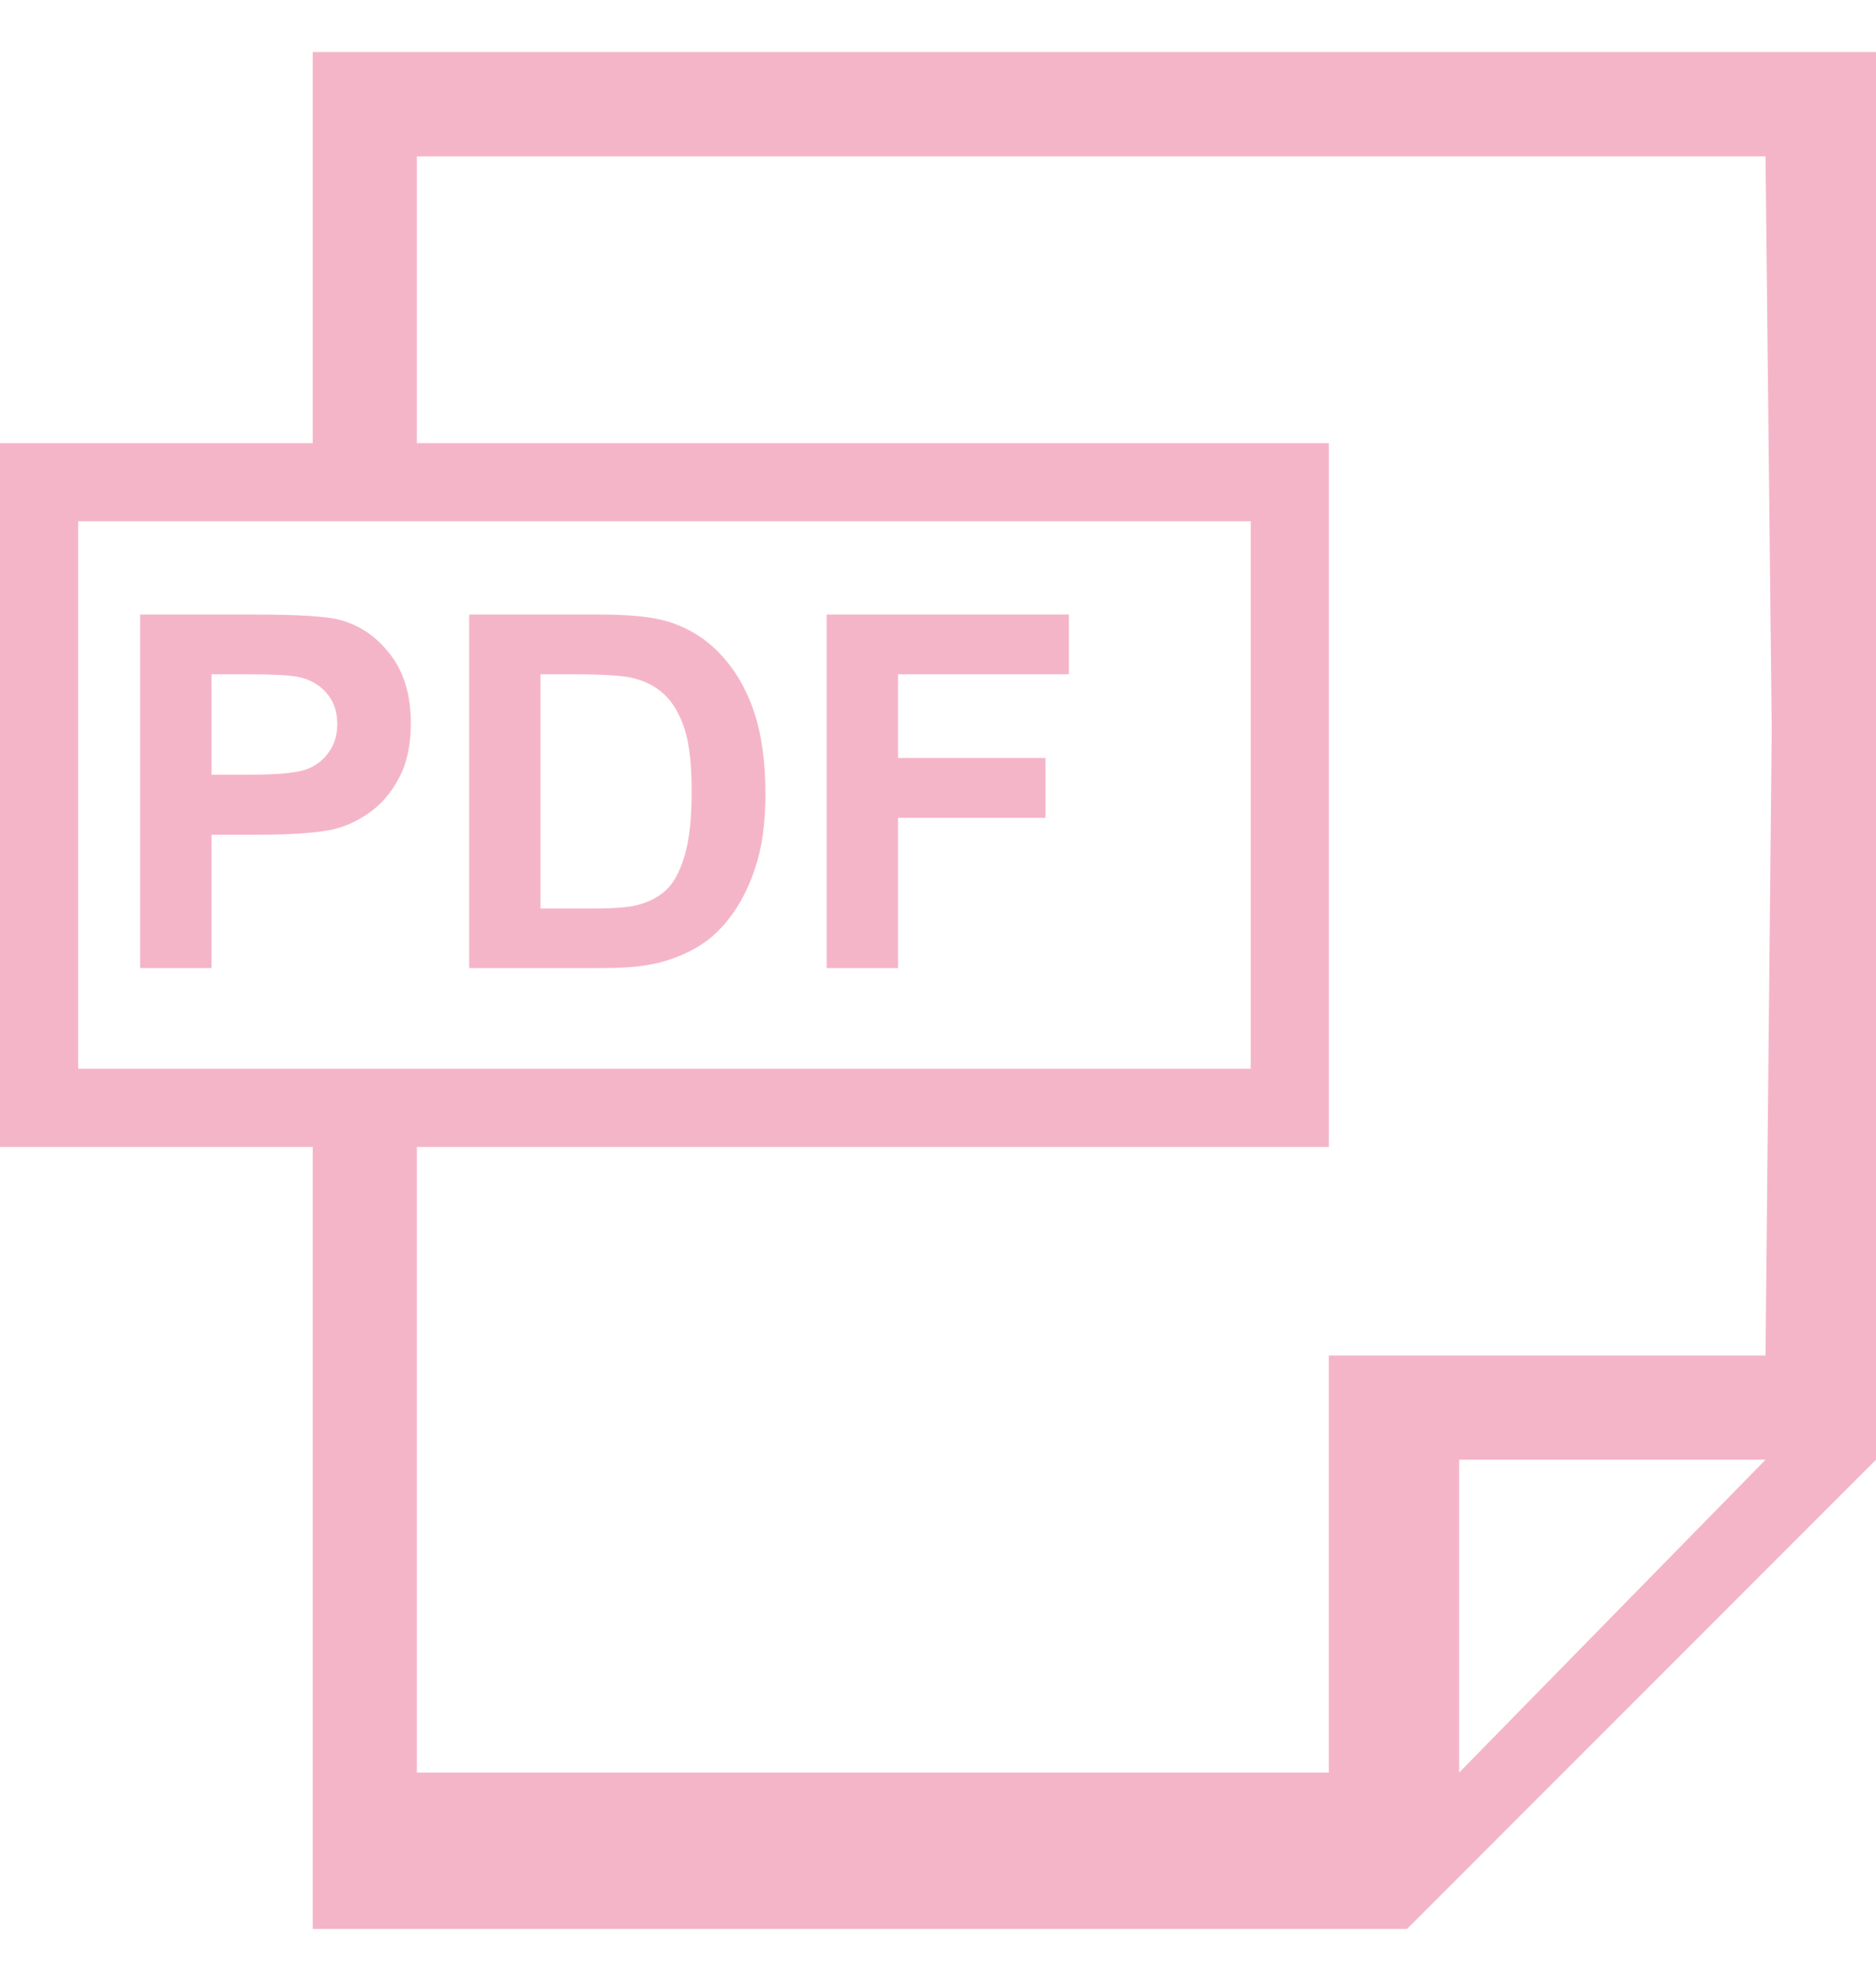
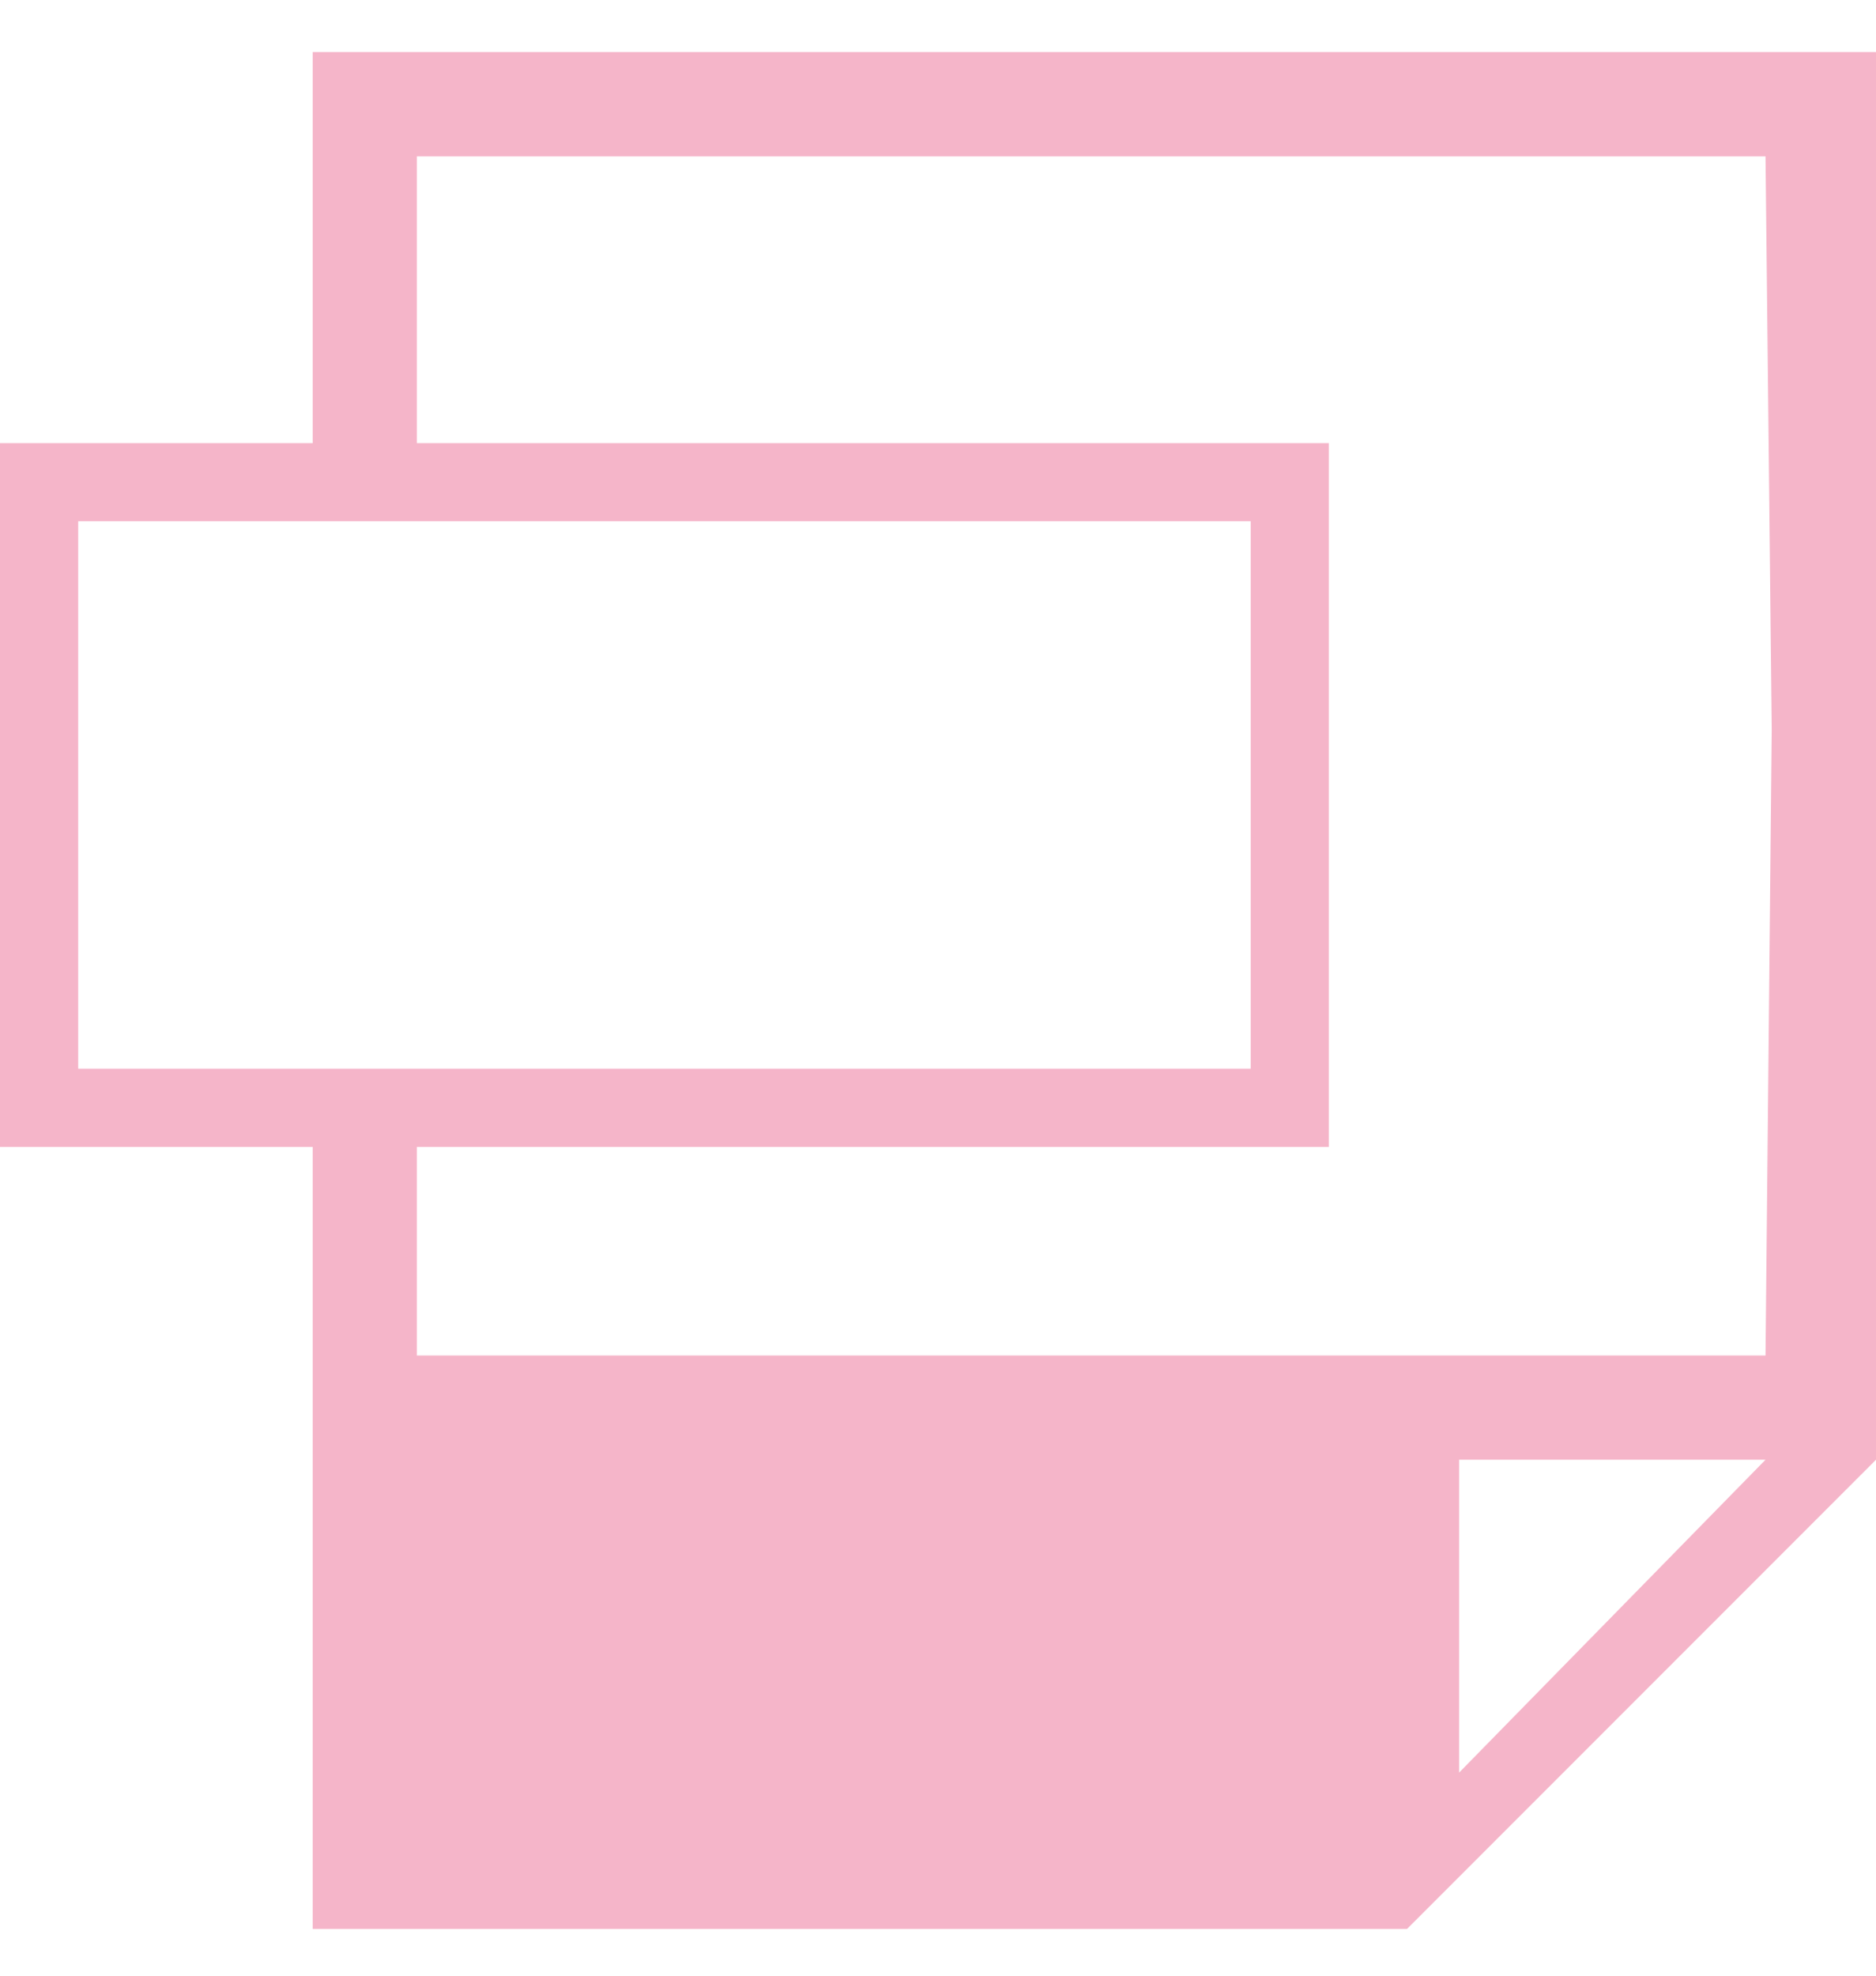
<svg xmlns="http://www.w3.org/2000/svg" width="19" height="20" viewBox="0 0 19 20" fill="none">
-   <path d="M3.167 0.527V4.486H0V11.611H3.167V19.527H14.25L19 14.777V0.527H3.167ZM0.792 10.819V5.277H12.667V10.819H0.792ZM14.778 17.944V14.777H17.881L14.778 17.944ZM17.881 13.722H13.458V17.944H4.222V11.611H13.458V4.486H4.222V1.583H17.881L17.944 7.388L17.881 13.722Z" fill="#F5B5C9" />
-   <path d="M1.419 9.8V6.221H2.579C3.018 6.221 3.305 6.239 3.438 6.274C3.643 6.328 3.815 6.445 3.953 6.626C4.092 6.805 4.161 7.037 4.161 7.322C4.161 7.542 4.121 7.726 4.041 7.876C3.962 8.026 3.86 8.144 3.736 8.23C3.614 8.315 3.49 8.371 3.363 8.398C3.19 8.433 2.94 8.45 2.613 8.45H2.142V9.8H1.419ZM2.142 6.826V7.842H2.537C2.822 7.842 3.013 7.823 3.109 7.786C3.205 7.748 3.28 7.69 3.333 7.61C3.389 7.53 3.416 7.437 3.416 7.332C3.416 7.201 3.378 7.094 3.302 7.009C3.225 6.925 3.128 6.872 3.011 6.851C2.925 6.834 2.752 6.826 2.491 6.826H2.142ZM4.752 6.221H6.073C6.37 6.221 6.598 6.243 6.754 6.289C6.964 6.351 7.144 6.461 7.293 6.619C7.443 6.777 7.557 6.97 7.635 7.2C7.713 7.428 7.752 7.709 7.752 8.044C7.752 8.339 7.716 8.593 7.642 8.806C7.553 9.067 7.425 9.277 7.259 9.438C7.134 9.561 6.965 9.656 6.751 9.724C6.592 9.775 6.379 9.8 6.112 9.8H4.752V6.221ZM5.474 6.826V9.197H6.014C6.216 9.197 6.362 9.185 6.451 9.163C6.568 9.133 6.665 9.084 6.742 9.014C6.82 8.944 6.883 8.829 6.932 8.669C6.981 8.508 7.005 8.289 7.005 8.013C7.005 7.736 6.981 7.524 6.932 7.375C6.883 7.227 6.815 7.112 6.727 7.029C6.639 6.946 6.528 6.89 6.392 6.86C6.292 6.838 6.094 6.826 5.799 6.826H5.474ZM8.372 9.8V6.221H10.826V6.826H9.095V7.673H10.589V8.279H9.095V9.8H8.372Z" fill="#F5B5C9" />
+   <path d="M3.167 0.527V4.486H0V11.611H3.167V19.527H14.25L19 14.777V0.527H3.167ZM0.792 10.819V5.277H12.667V10.819H0.792ZM14.778 17.944V14.777H17.881L14.778 17.944ZM17.881 13.722H13.458H4.222V11.611H13.458V4.486H4.222V1.583H17.881L17.944 7.388L17.881 13.722Z" fill="#F5B5C9" />
</svg>